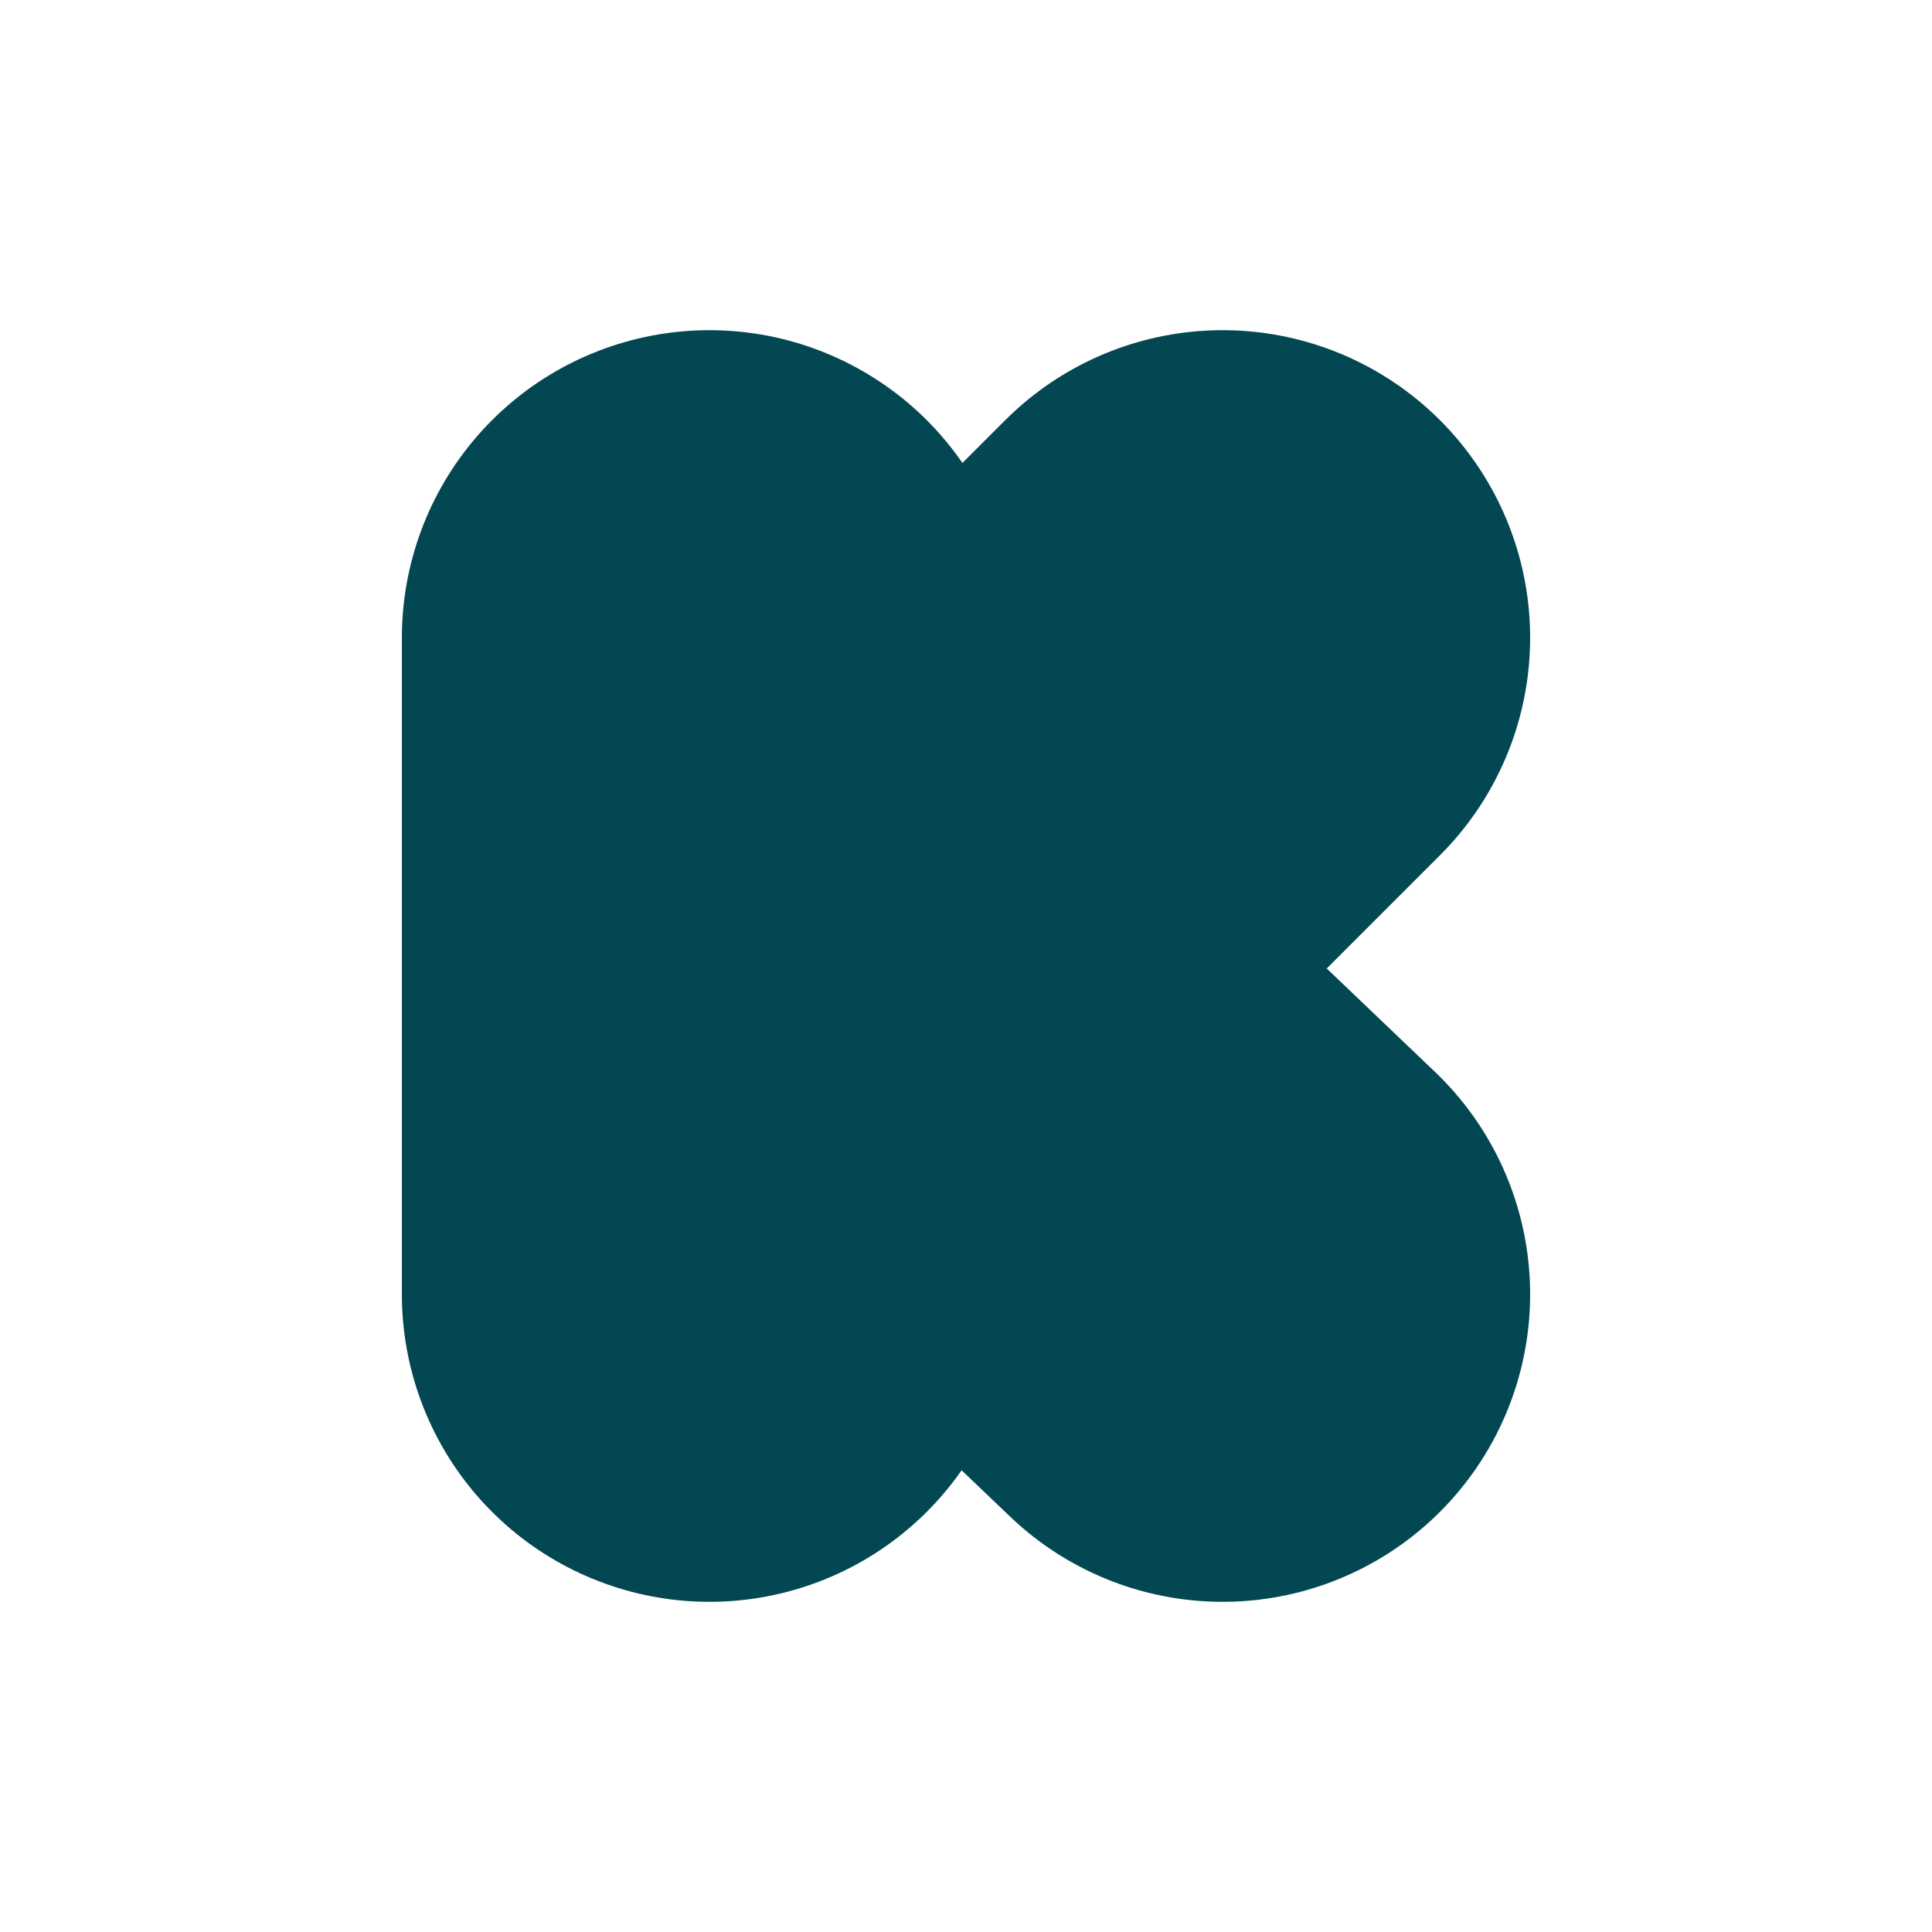
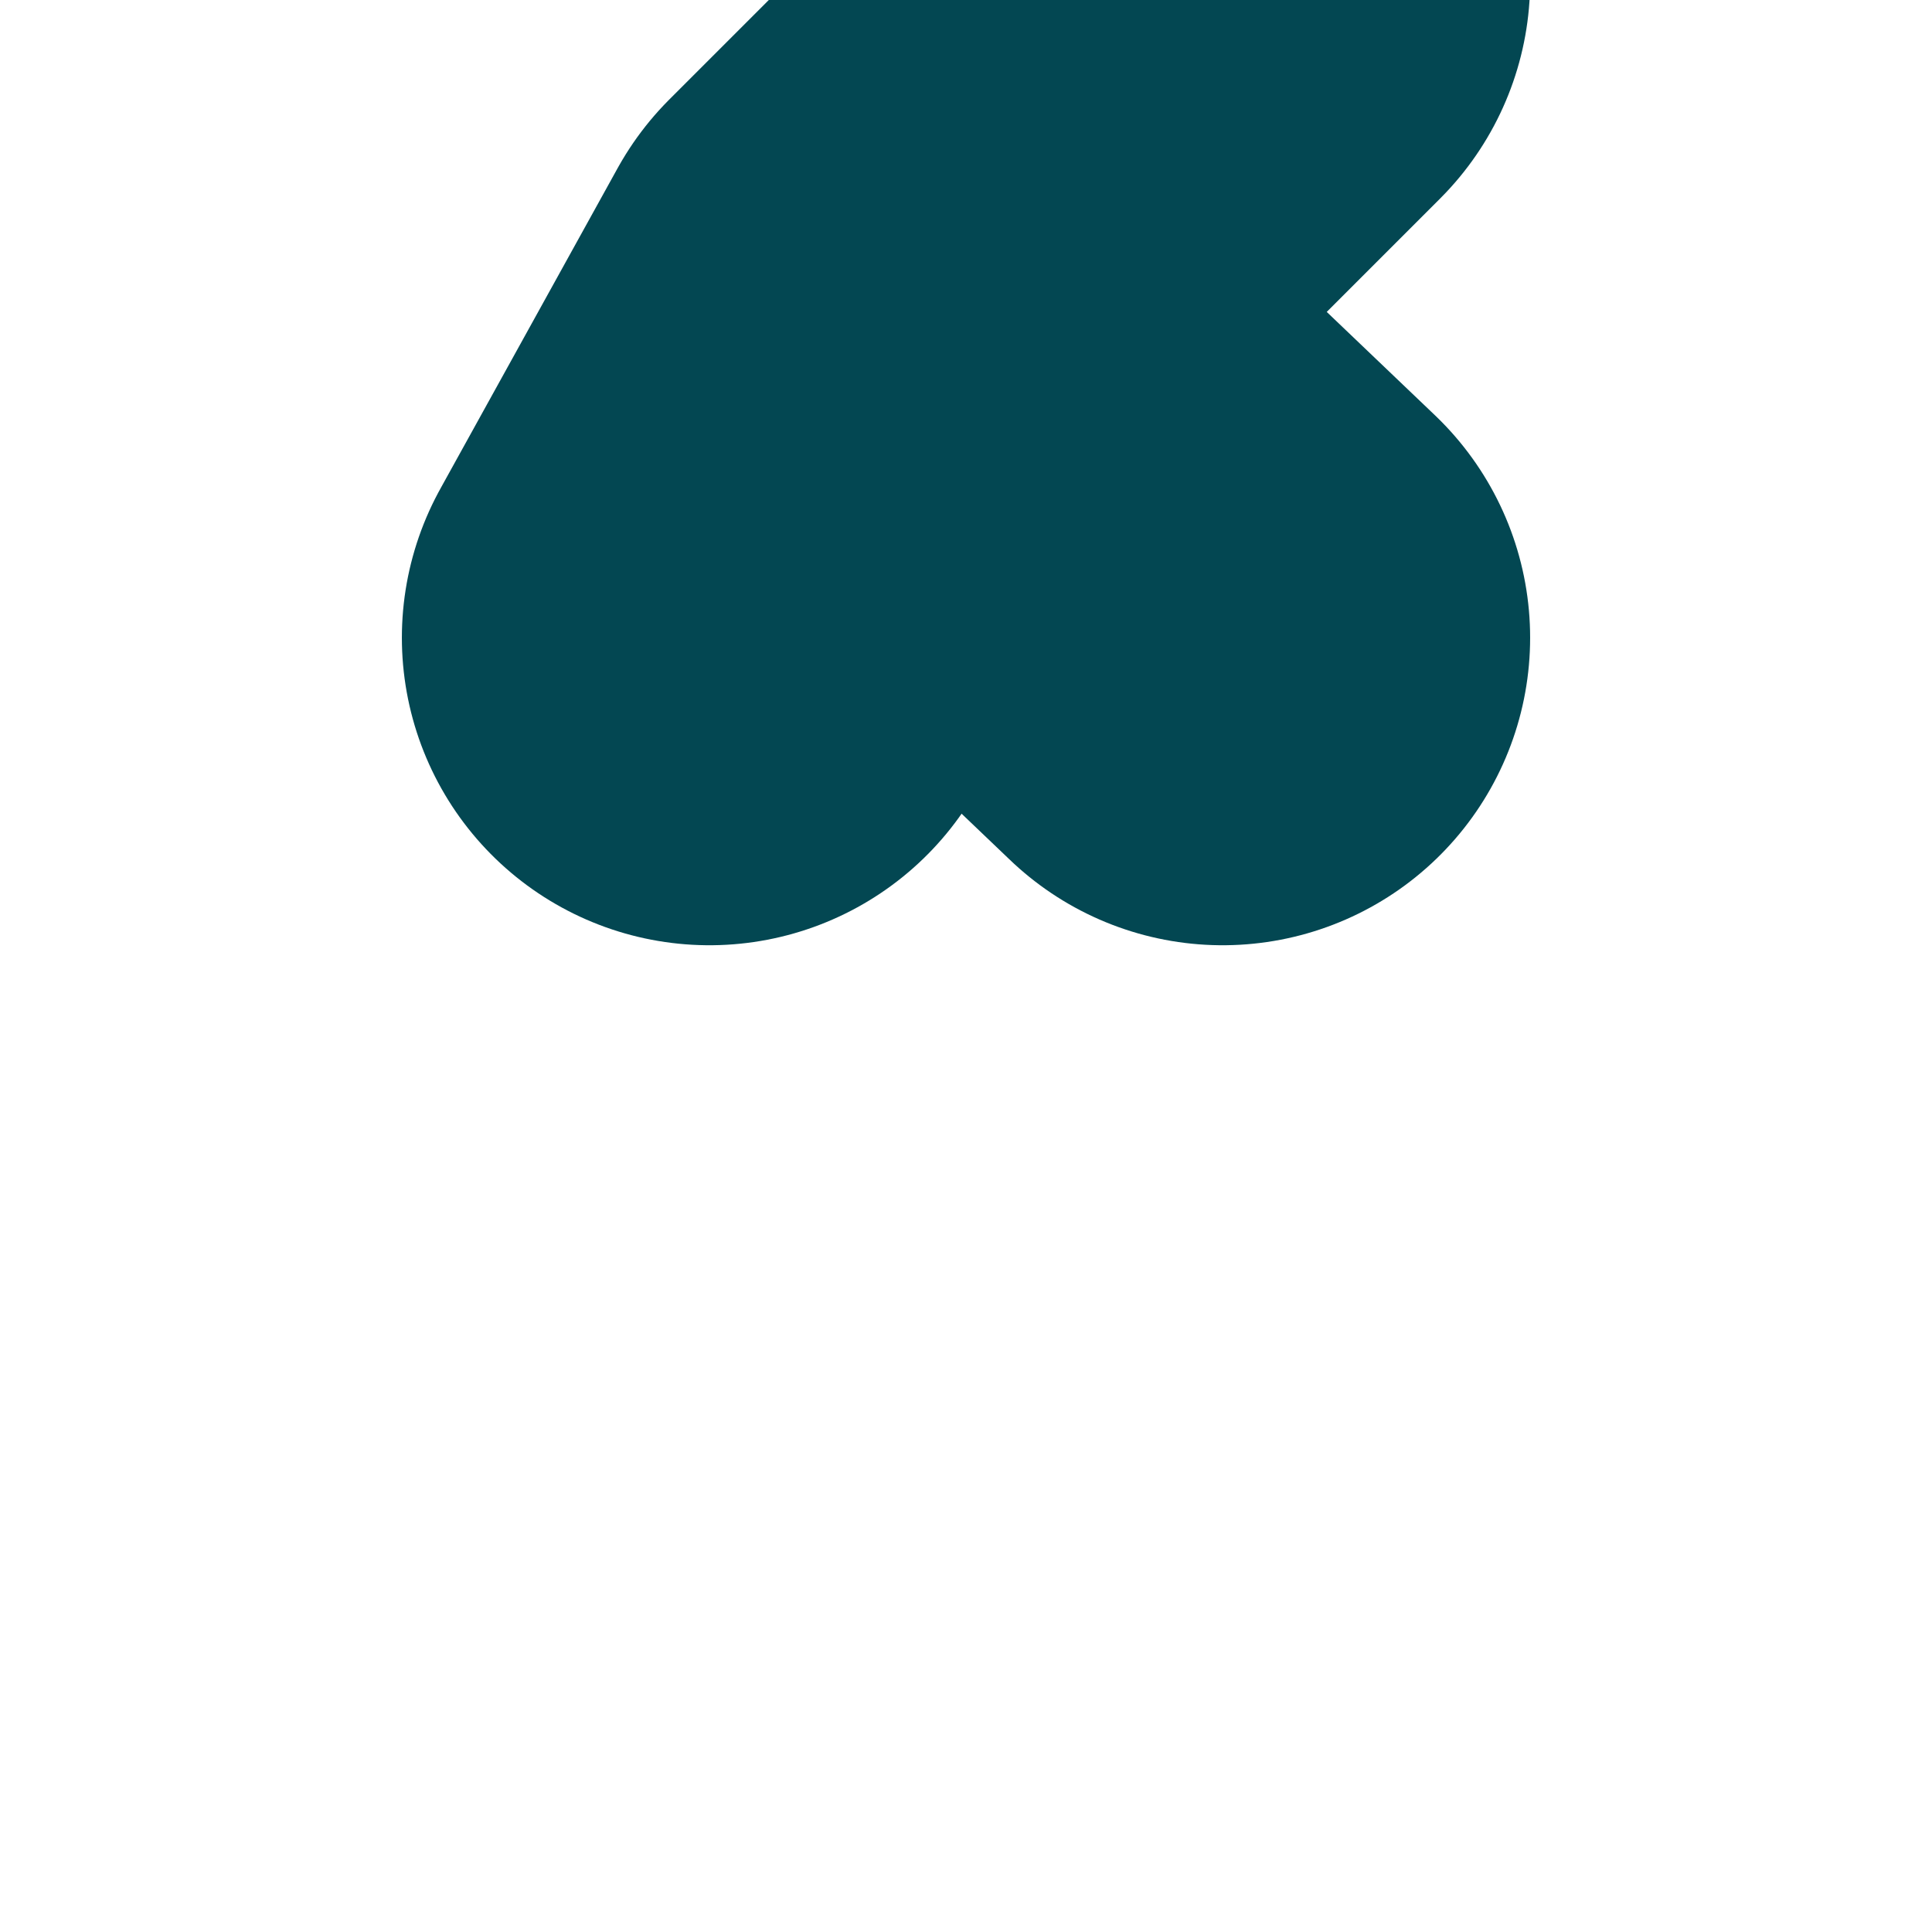
<svg xmlns="http://www.w3.org/2000/svg" aria-label="Kickstarter" role="img" viewBox="0 0 512 512">
-   <path d="m0 0H512V512H0" fill="#fff" />
-   <path d="m188 169v174l47-85 89-89-89 89 89 85" stroke="#034752" stroke-linecap="round" stroke-linejoin="round" stroke-width="163" />
+   <path d="m188 169l47-85 89-89-89 89 89 85" stroke="#034752" stroke-linecap="round" stroke-linejoin="round" stroke-width="163" />
</svg>